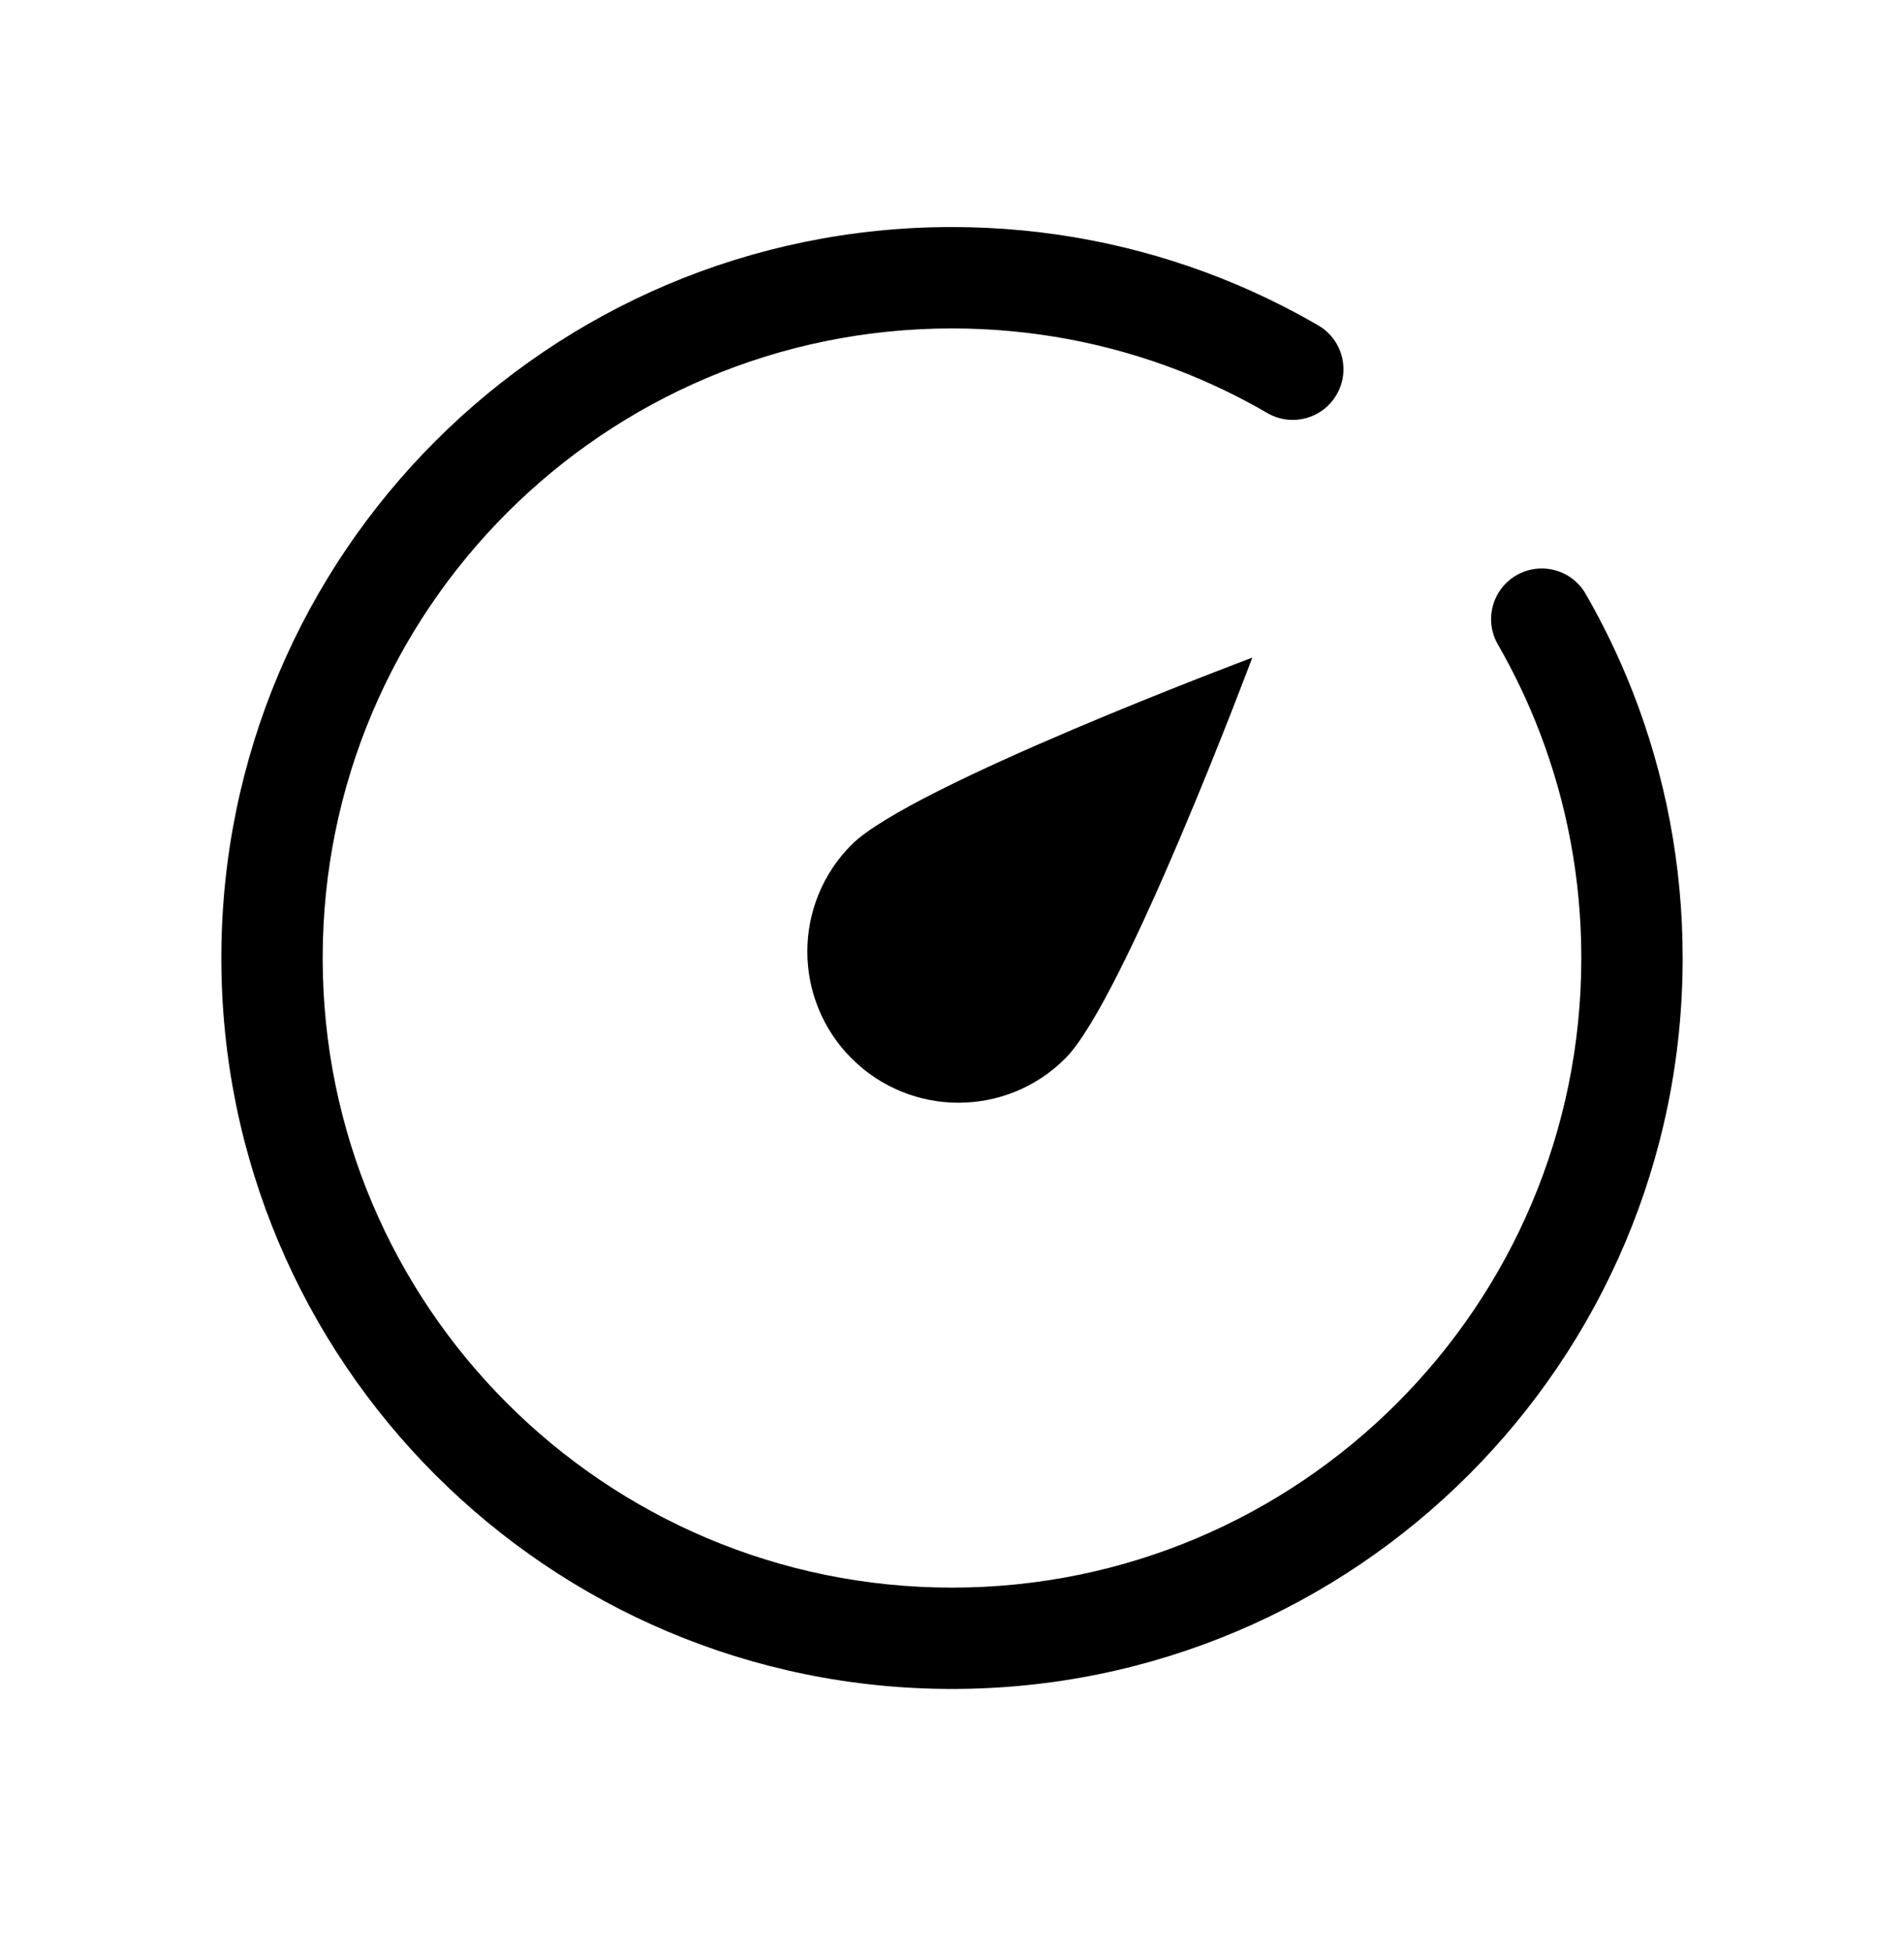
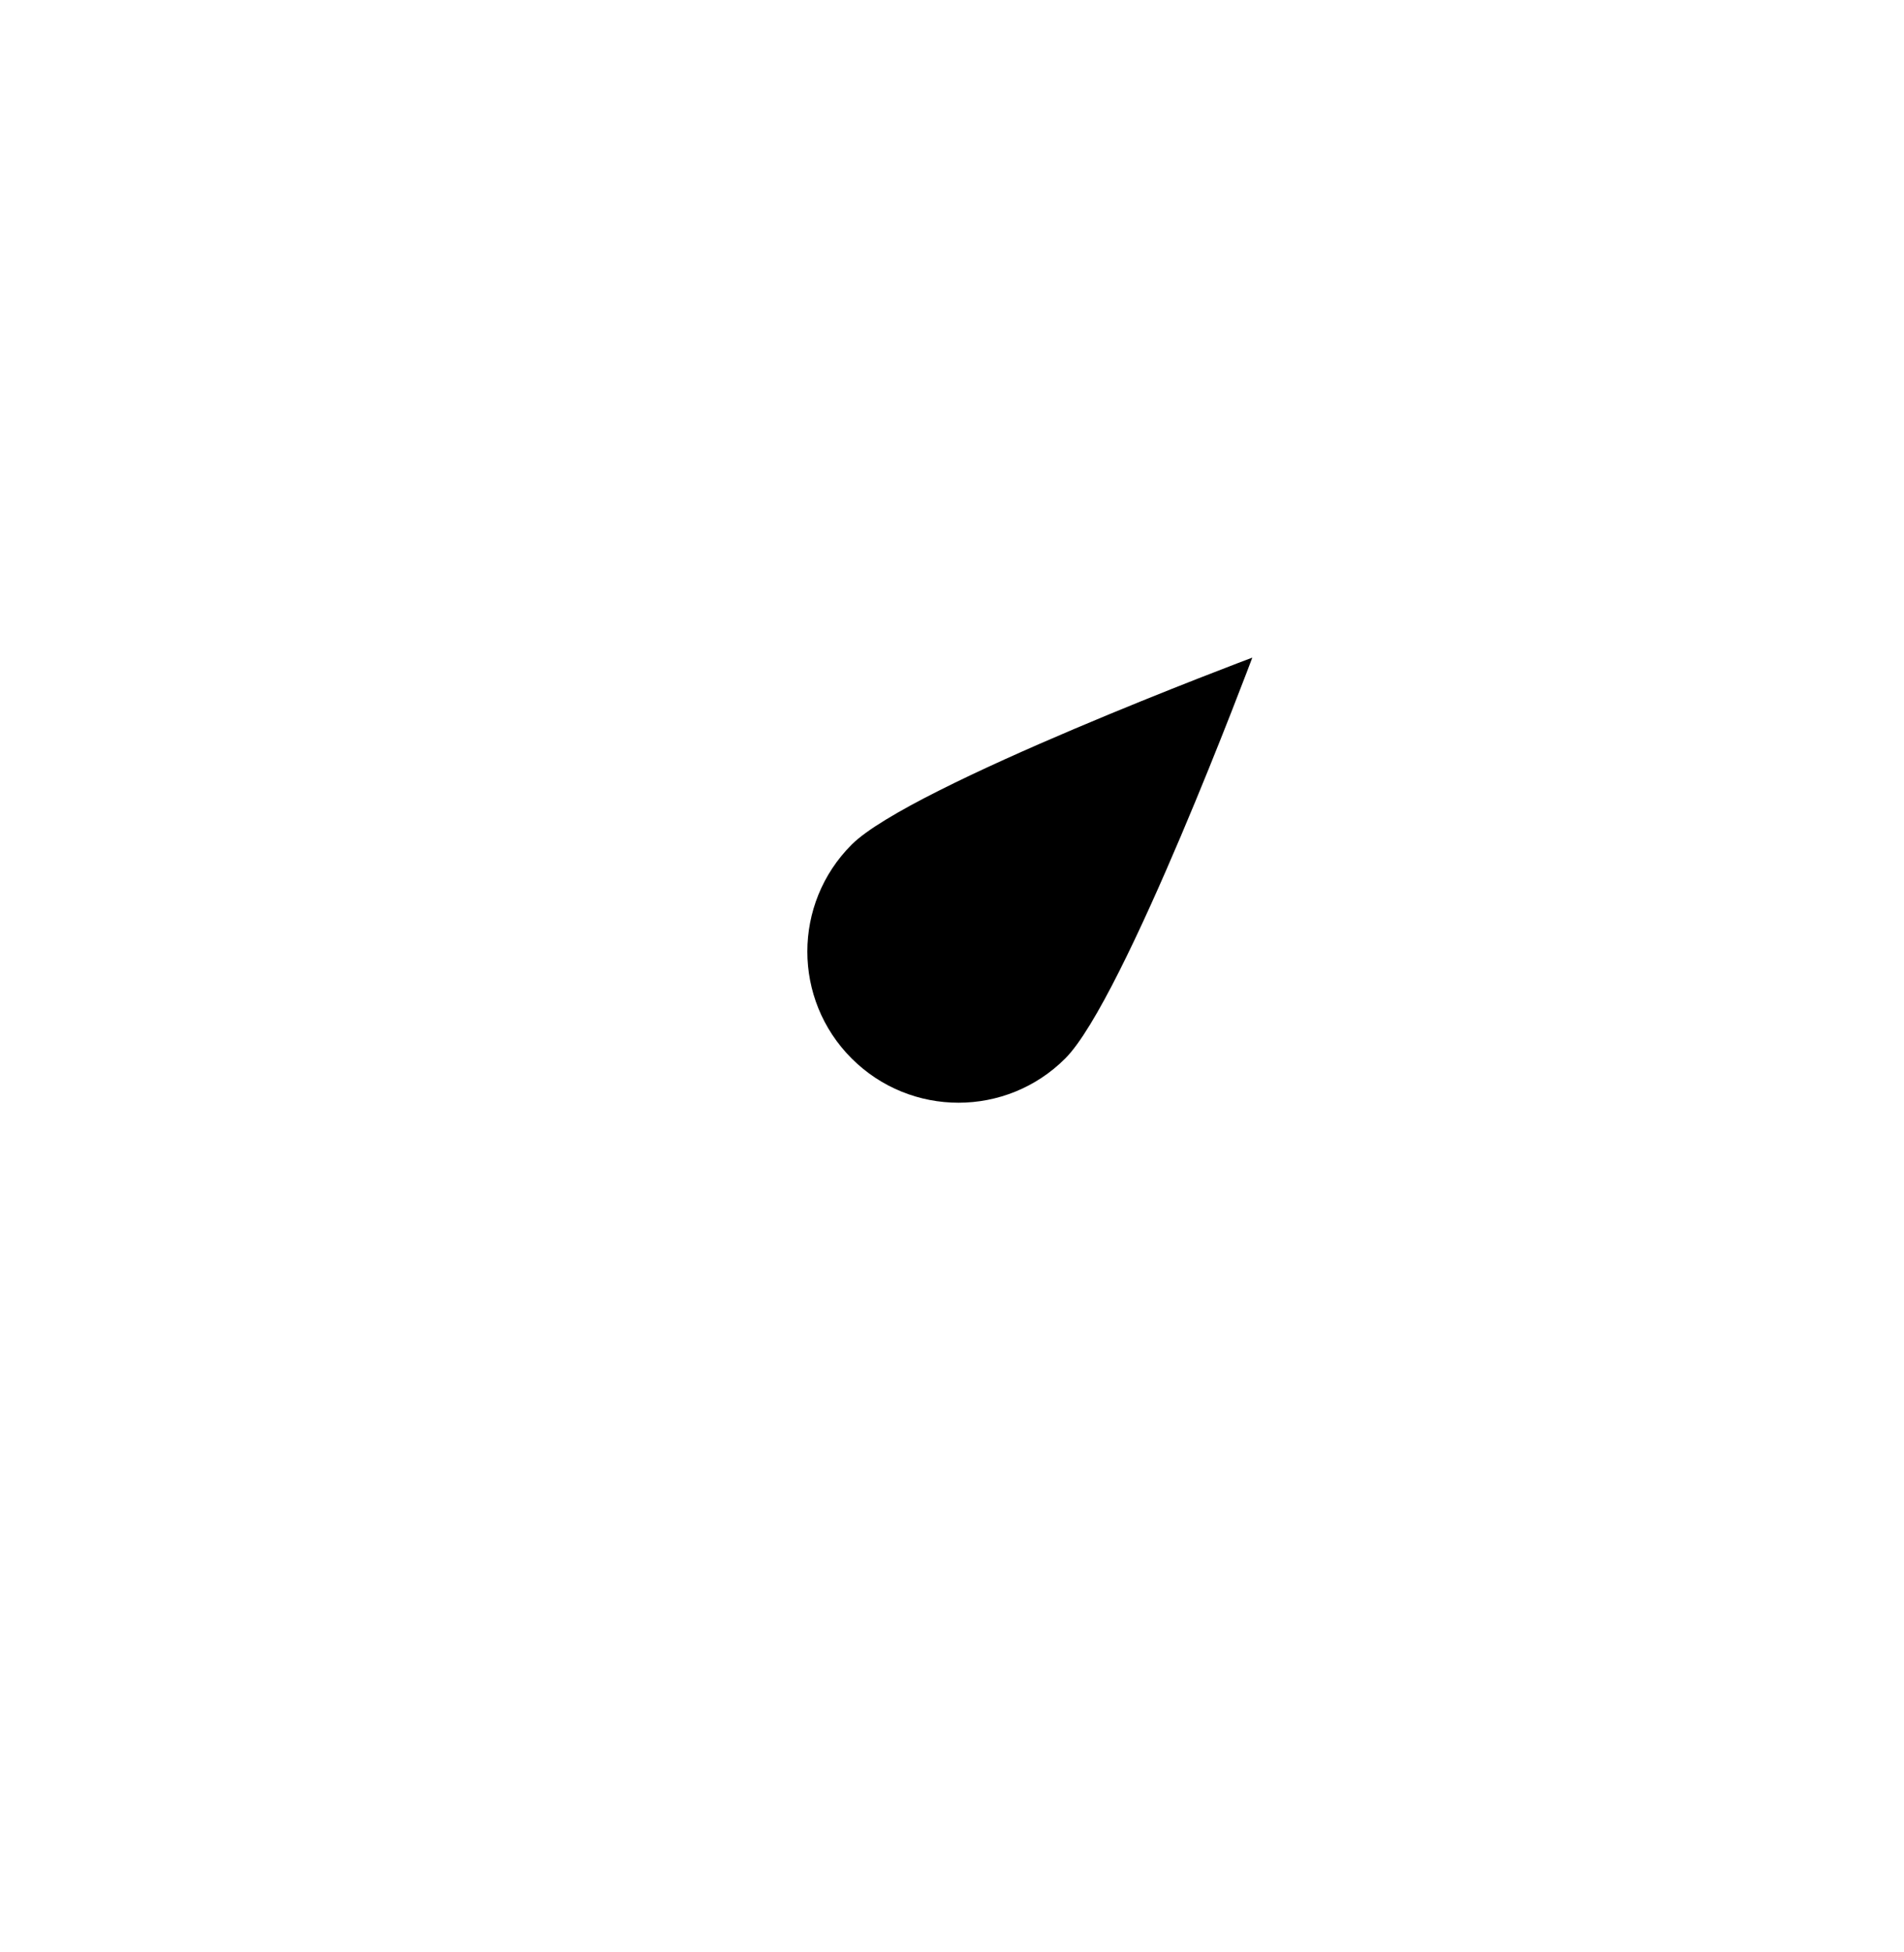
<svg xmlns="http://www.w3.org/2000/svg" width="40" height="41" viewBox="0 0 40 41" fill="none">
-   <path fill-rule="evenodd" clip-rule="evenodd" d="M32.68 15.27C33.256 16.775 33.571 18.409 33.571 20.118C33.571 27.613 27.495 33.69 20 33.69C12.505 33.69 6.429 27.613 6.429 20.118C6.429 12.623 12.505 6.547 20 6.547C21.726 6.547 23.375 6.869 24.893 7.455C25.556 7.712 26.193 8.018 26.801 8.371C27.142 8.569 27.579 8.453 27.777 8.112C27.975 7.771 27.859 7.333 27.518 7.136C26.879 6.765 26.21 6.44 25.515 6.165C23.808 5.489 21.947 5.118 20 5.118C11.716 5.118 5 11.834 5 20.118C5 28.402 11.716 35.118 20 35.118C28.284 35.118 35 28.402 35 20.118C35 18.19 34.636 16.346 33.973 14.652C33.7 13.957 33.378 13.286 33.009 12.646C32.812 12.304 32.376 12.186 32.034 12.383C31.692 12.58 31.574 13.017 31.771 13.359C32.121 13.967 32.426 14.606 32.68 15.27Z" fill="black" />
-   <path d="M32.68 15.27L32.353 15.395V15.395L32.68 15.27ZM24.893 7.455L25.019 7.129L24.893 7.455ZM26.801 8.371L26.977 8.068L26.801 8.371ZM27.777 8.112L28.08 8.287V8.287L27.777 8.112ZM27.518 7.136L27.342 7.438V7.438L27.518 7.136ZM25.515 6.165L25.644 5.839V5.839L25.515 6.165ZM33.973 14.652L33.647 14.78L33.973 14.652ZM33.009 12.646L33.312 12.471L33.009 12.646ZM32.034 12.383L32.208 12.687L32.208 12.687L32.034 12.383ZM31.771 13.359L31.468 13.533L31.771 13.359ZM33.921 20.118C33.921 18.366 33.598 16.689 33.007 15.145L32.353 15.395C32.914 16.861 33.221 18.453 33.221 20.118H33.921ZM20 34.04C27.689 34.04 33.921 27.807 33.921 20.118H33.221C33.221 27.42 27.302 33.34 20 33.34V34.04ZM6.079 20.118C6.079 27.807 12.311 34.04 20 34.04V33.34C12.698 33.34 6.779 27.42 6.779 20.118H6.079ZM20 6.197C12.311 6.197 6.079 12.43 6.079 20.118H6.779C6.779 12.816 12.698 6.897 20 6.897V6.197ZM25.019 7.129C23.462 6.527 21.77 6.197 20 6.197V6.897C21.682 6.897 23.289 7.21 24.767 7.782L25.019 7.129ZM26.977 8.068C26.353 7.707 25.699 7.392 25.019 7.129L24.767 7.782C25.412 8.031 26.033 8.33 26.625 8.674L26.977 8.068ZM27.475 7.936C27.374 8.11 27.151 8.169 26.977 8.068L26.625 8.674C27.134 8.969 27.785 8.796 28.08 8.287L27.475 7.936ZM27.342 7.438C27.516 7.539 27.576 7.762 27.475 7.936L28.08 8.287C28.375 7.779 28.202 7.128 27.694 6.833L27.342 7.438ZM25.387 6.49C26.065 6.759 26.718 7.076 27.342 7.438L27.694 6.833C27.04 6.453 26.355 6.121 25.644 5.839L25.387 6.49ZM20 5.468C21.902 5.468 23.719 5.831 25.387 6.49L25.644 5.839C23.896 5.148 21.991 4.768 20 4.768V5.468ZM5.35 20.118C5.35 12.027 11.909 5.468 20 5.468V4.768C11.522 4.768 4.65 11.641 4.65 20.118H5.35ZM20 34.768C11.909 34.768 5.35 28.209 5.35 20.118H4.65C4.65 28.596 11.522 35.468 20 35.468V34.768ZM34.65 20.118C34.65 28.209 28.091 34.768 20 34.768V35.468C28.478 35.468 35.35 28.596 35.35 20.118H34.65ZM33.647 14.78C34.294 16.434 34.65 18.235 34.65 20.118H35.35C35.35 18.146 34.978 16.259 34.299 14.524L33.647 14.78ZM32.706 12.82C33.066 13.446 33.381 14.101 33.647 14.78L34.299 14.524C34.02 13.813 33.69 13.127 33.312 12.471L32.706 12.82ZM32.208 12.687C32.383 12.586 32.605 12.646 32.706 12.82L33.312 12.471C33.019 11.962 32.369 11.787 31.859 12.08L32.208 12.687ZM32.074 13.184C31.974 13.01 32.034 12.787 32.208 12.687L31.859 12.08C31.35 12.373 31.174 13.024 31.468 13.533L32.074 13.184ZM33.007 15.145C32.746 14.464 32.434 13.809 32.074 13.184L31.468 13.533C31.809 14.126 32.106 14.749 32.353 15.395L33.007 15.145Z" fill="black" />
  <path d="M26.309 13.81C26.309 13.81 23.62 20.988 22.38 22.227C21.141 23.467 19.131 23.467 17.891 22.227C16.651 20.988 16.651 18.978 17.891 17.738C19.131 16.498 26.309 13.81 26.309 13.81Z" fill="black" />
</svg>